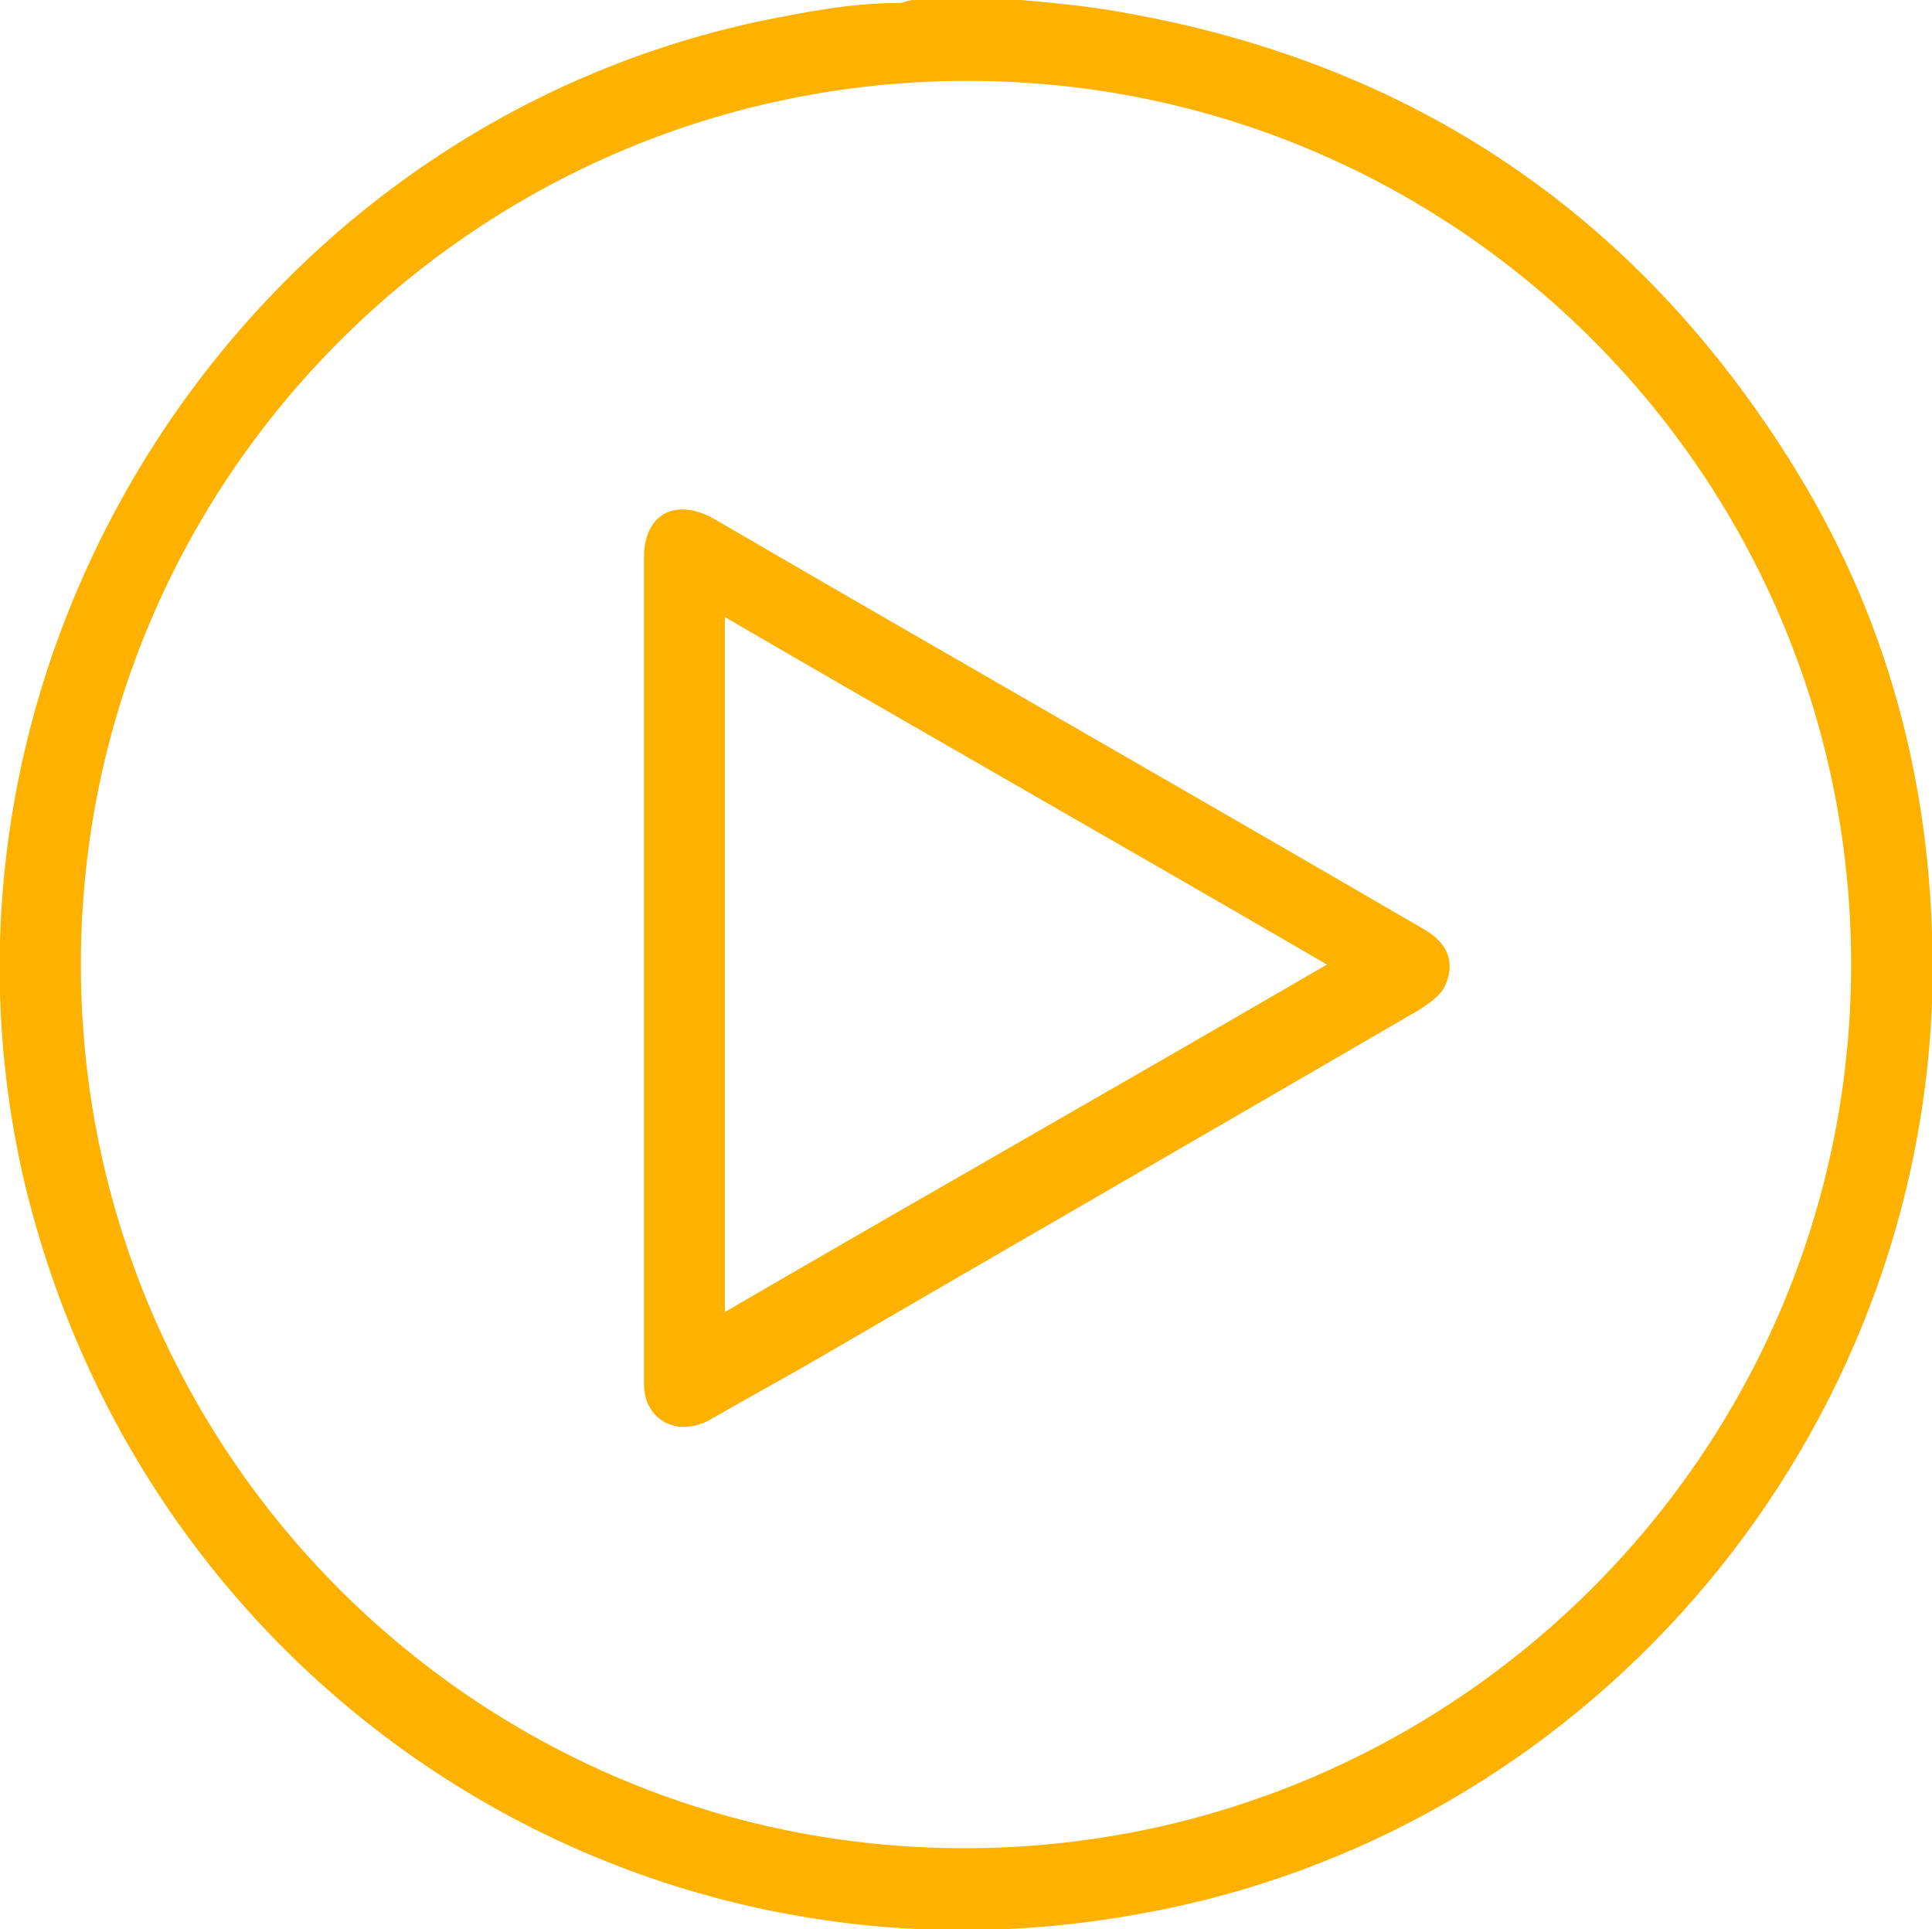
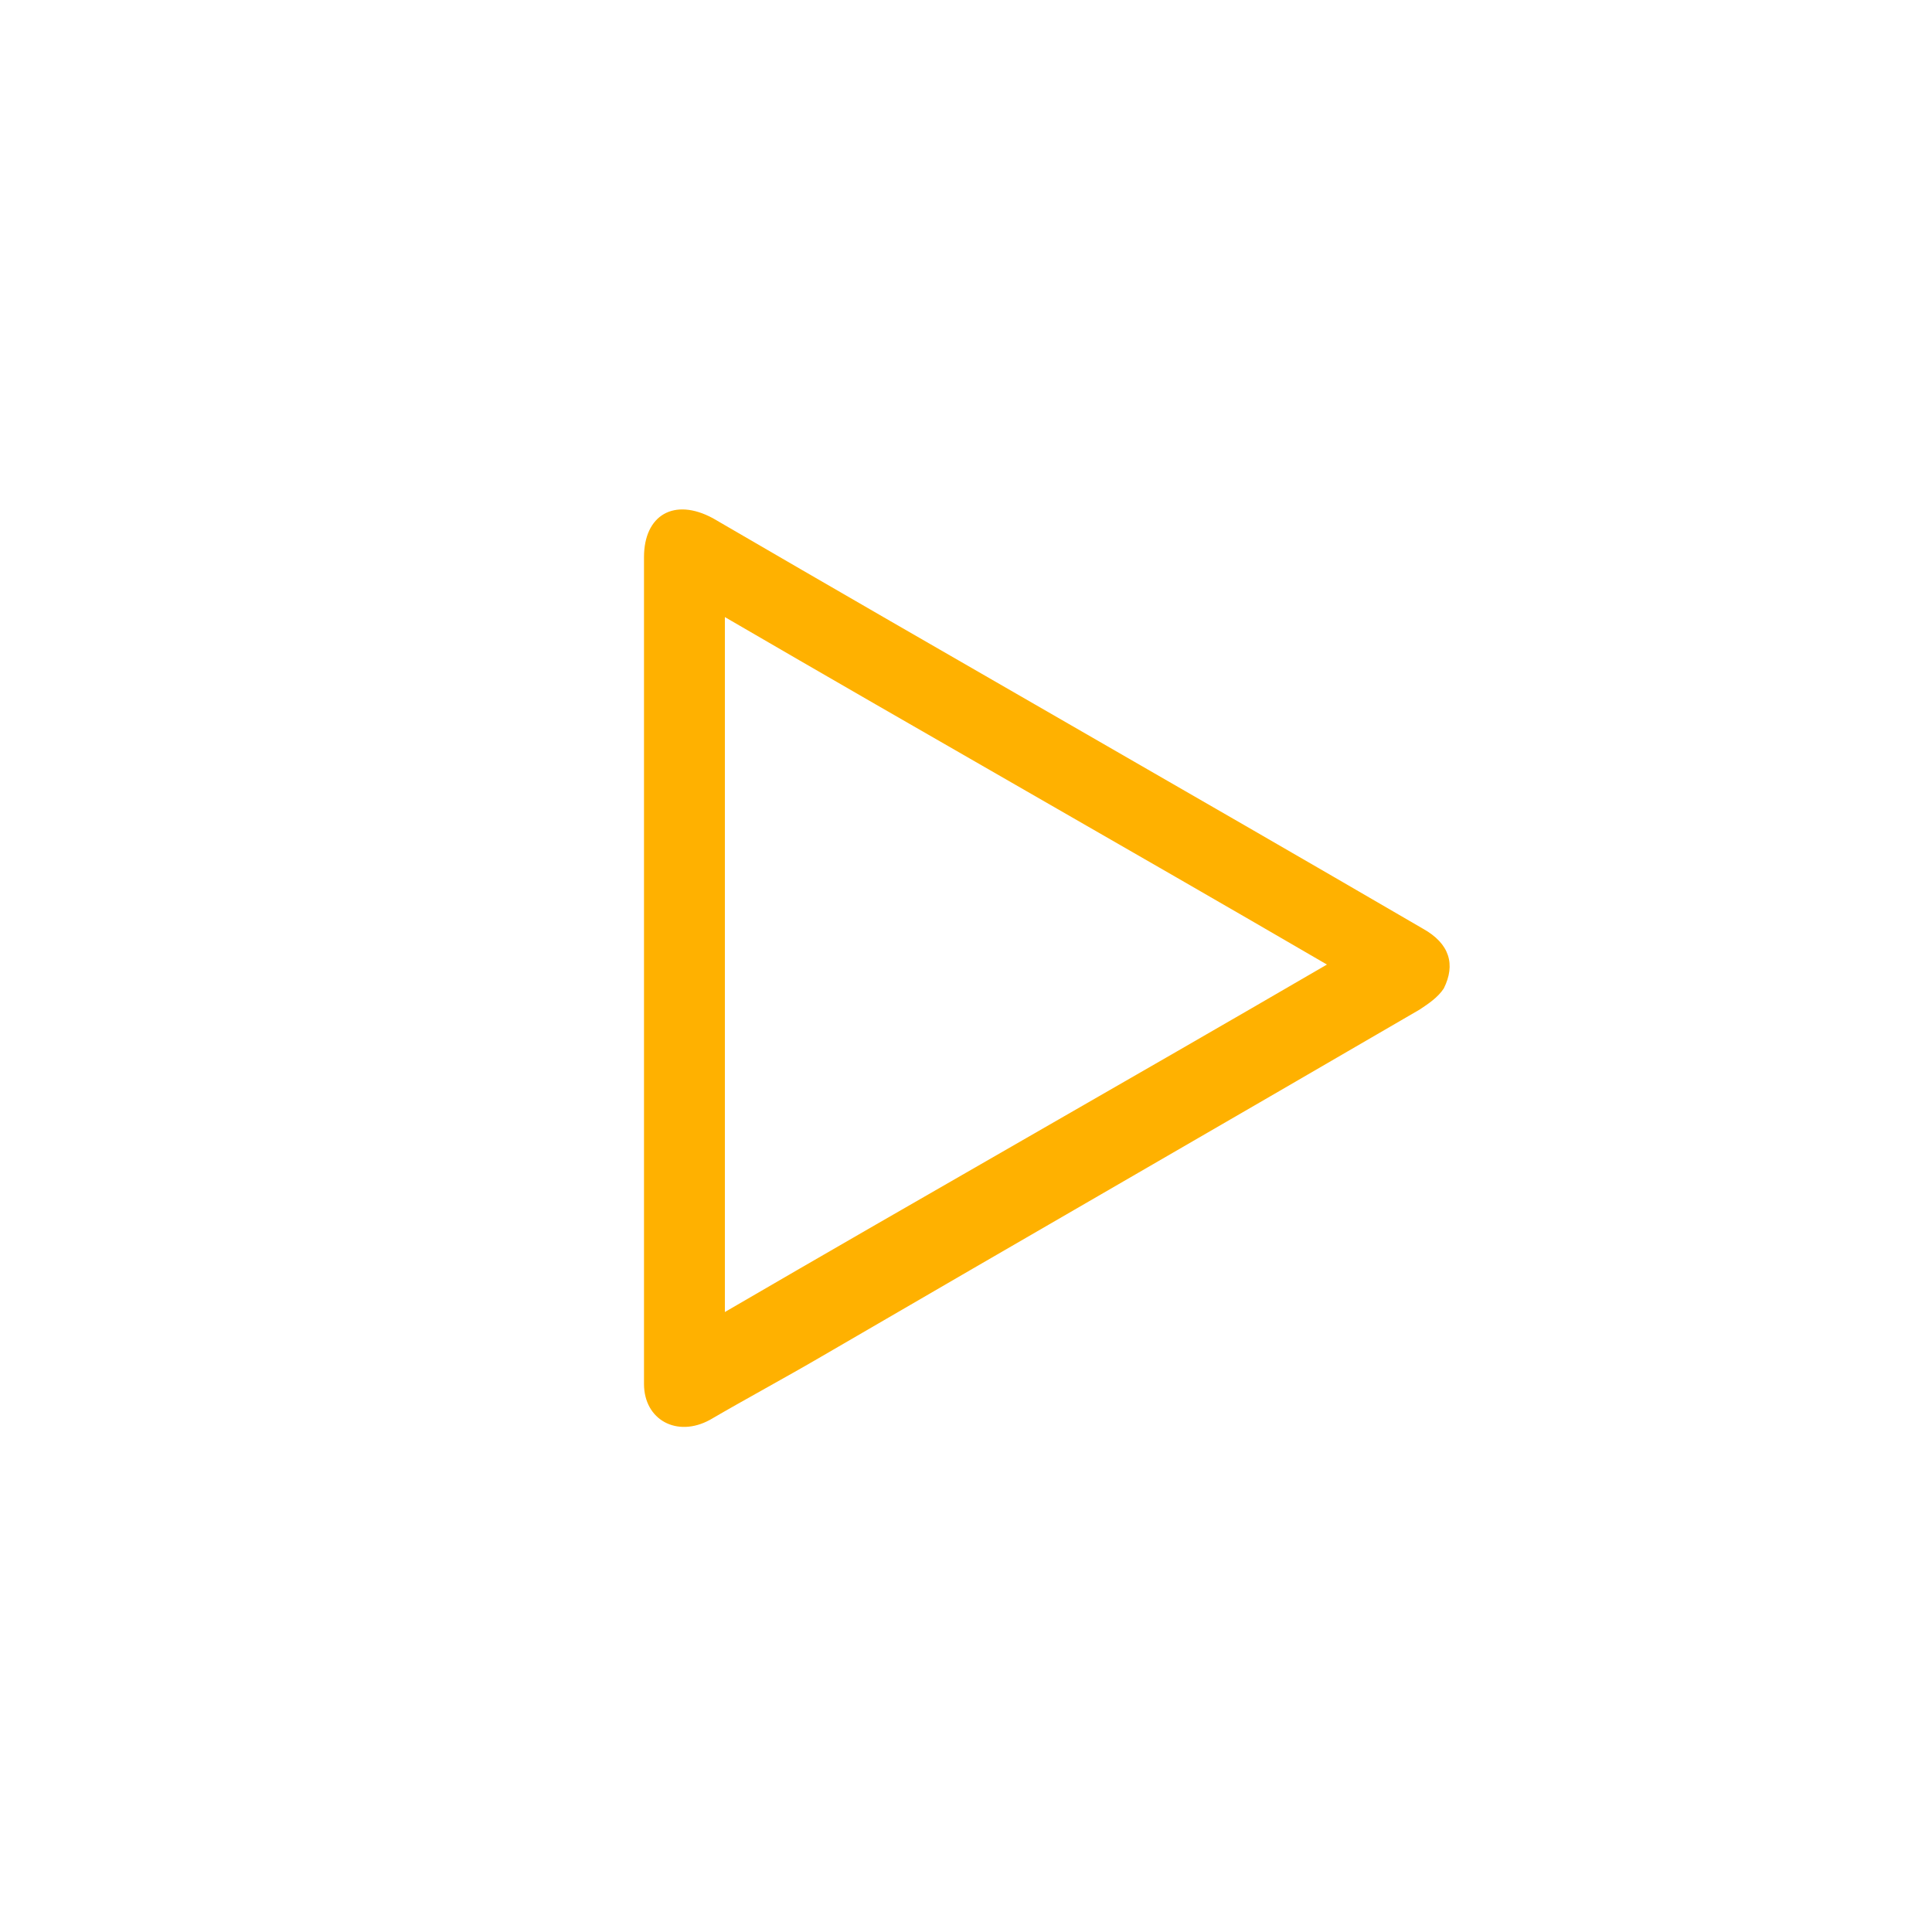
<svg xmlns="http://www.w3.org/2000/svg" overflow="visible" viewBox="0 0 64.5 64.4">
  <g fill="#ffb100">
-     <path d="M34.1 0c1.1.1 2.2.2 3.3.4 9.8 1.7 17.3 6.8 22.5 15.2 3.4 5.5 4.8 11.5 4.6 17.9-.6 15-11.7 27.8-26.5 30.4C21 67 4.8 56.3.8 39.4-3.2 22.1 8 4.4 25.4.7c1.5-.3 3-.6 4.6-.6.2 0 .3-.1.5-.1h3.6zM2.7 32.2c0 16.3 13.2 29.5 29.5 29.5s29.6-13.2 29.6-29.5S48.6 2.7 32.3 2.7 2.7 15.9 2.7 32.2z" />
    <path d="M21.5 32.2V18.6c0-1.4 1-2 2.3-1.3 7.9 4.6 15.8 9.1 23.7 13.7.9.5 1.1 1.2.7 2-.2.3-.5.5-.8.7-6.7 3.9-13.3 7.7-20 11.6-1.2.7-2.5 1.4-3.7 2.1-1.1.6-2.2 0-2.2-1.2v-14zm2.7-11.6v23.2c6.7-3.9 13.4-7.7 20.1-11.6-6.7-3.9-13.4-7.7-20.1-11.6z" />
  </g>
</svg>